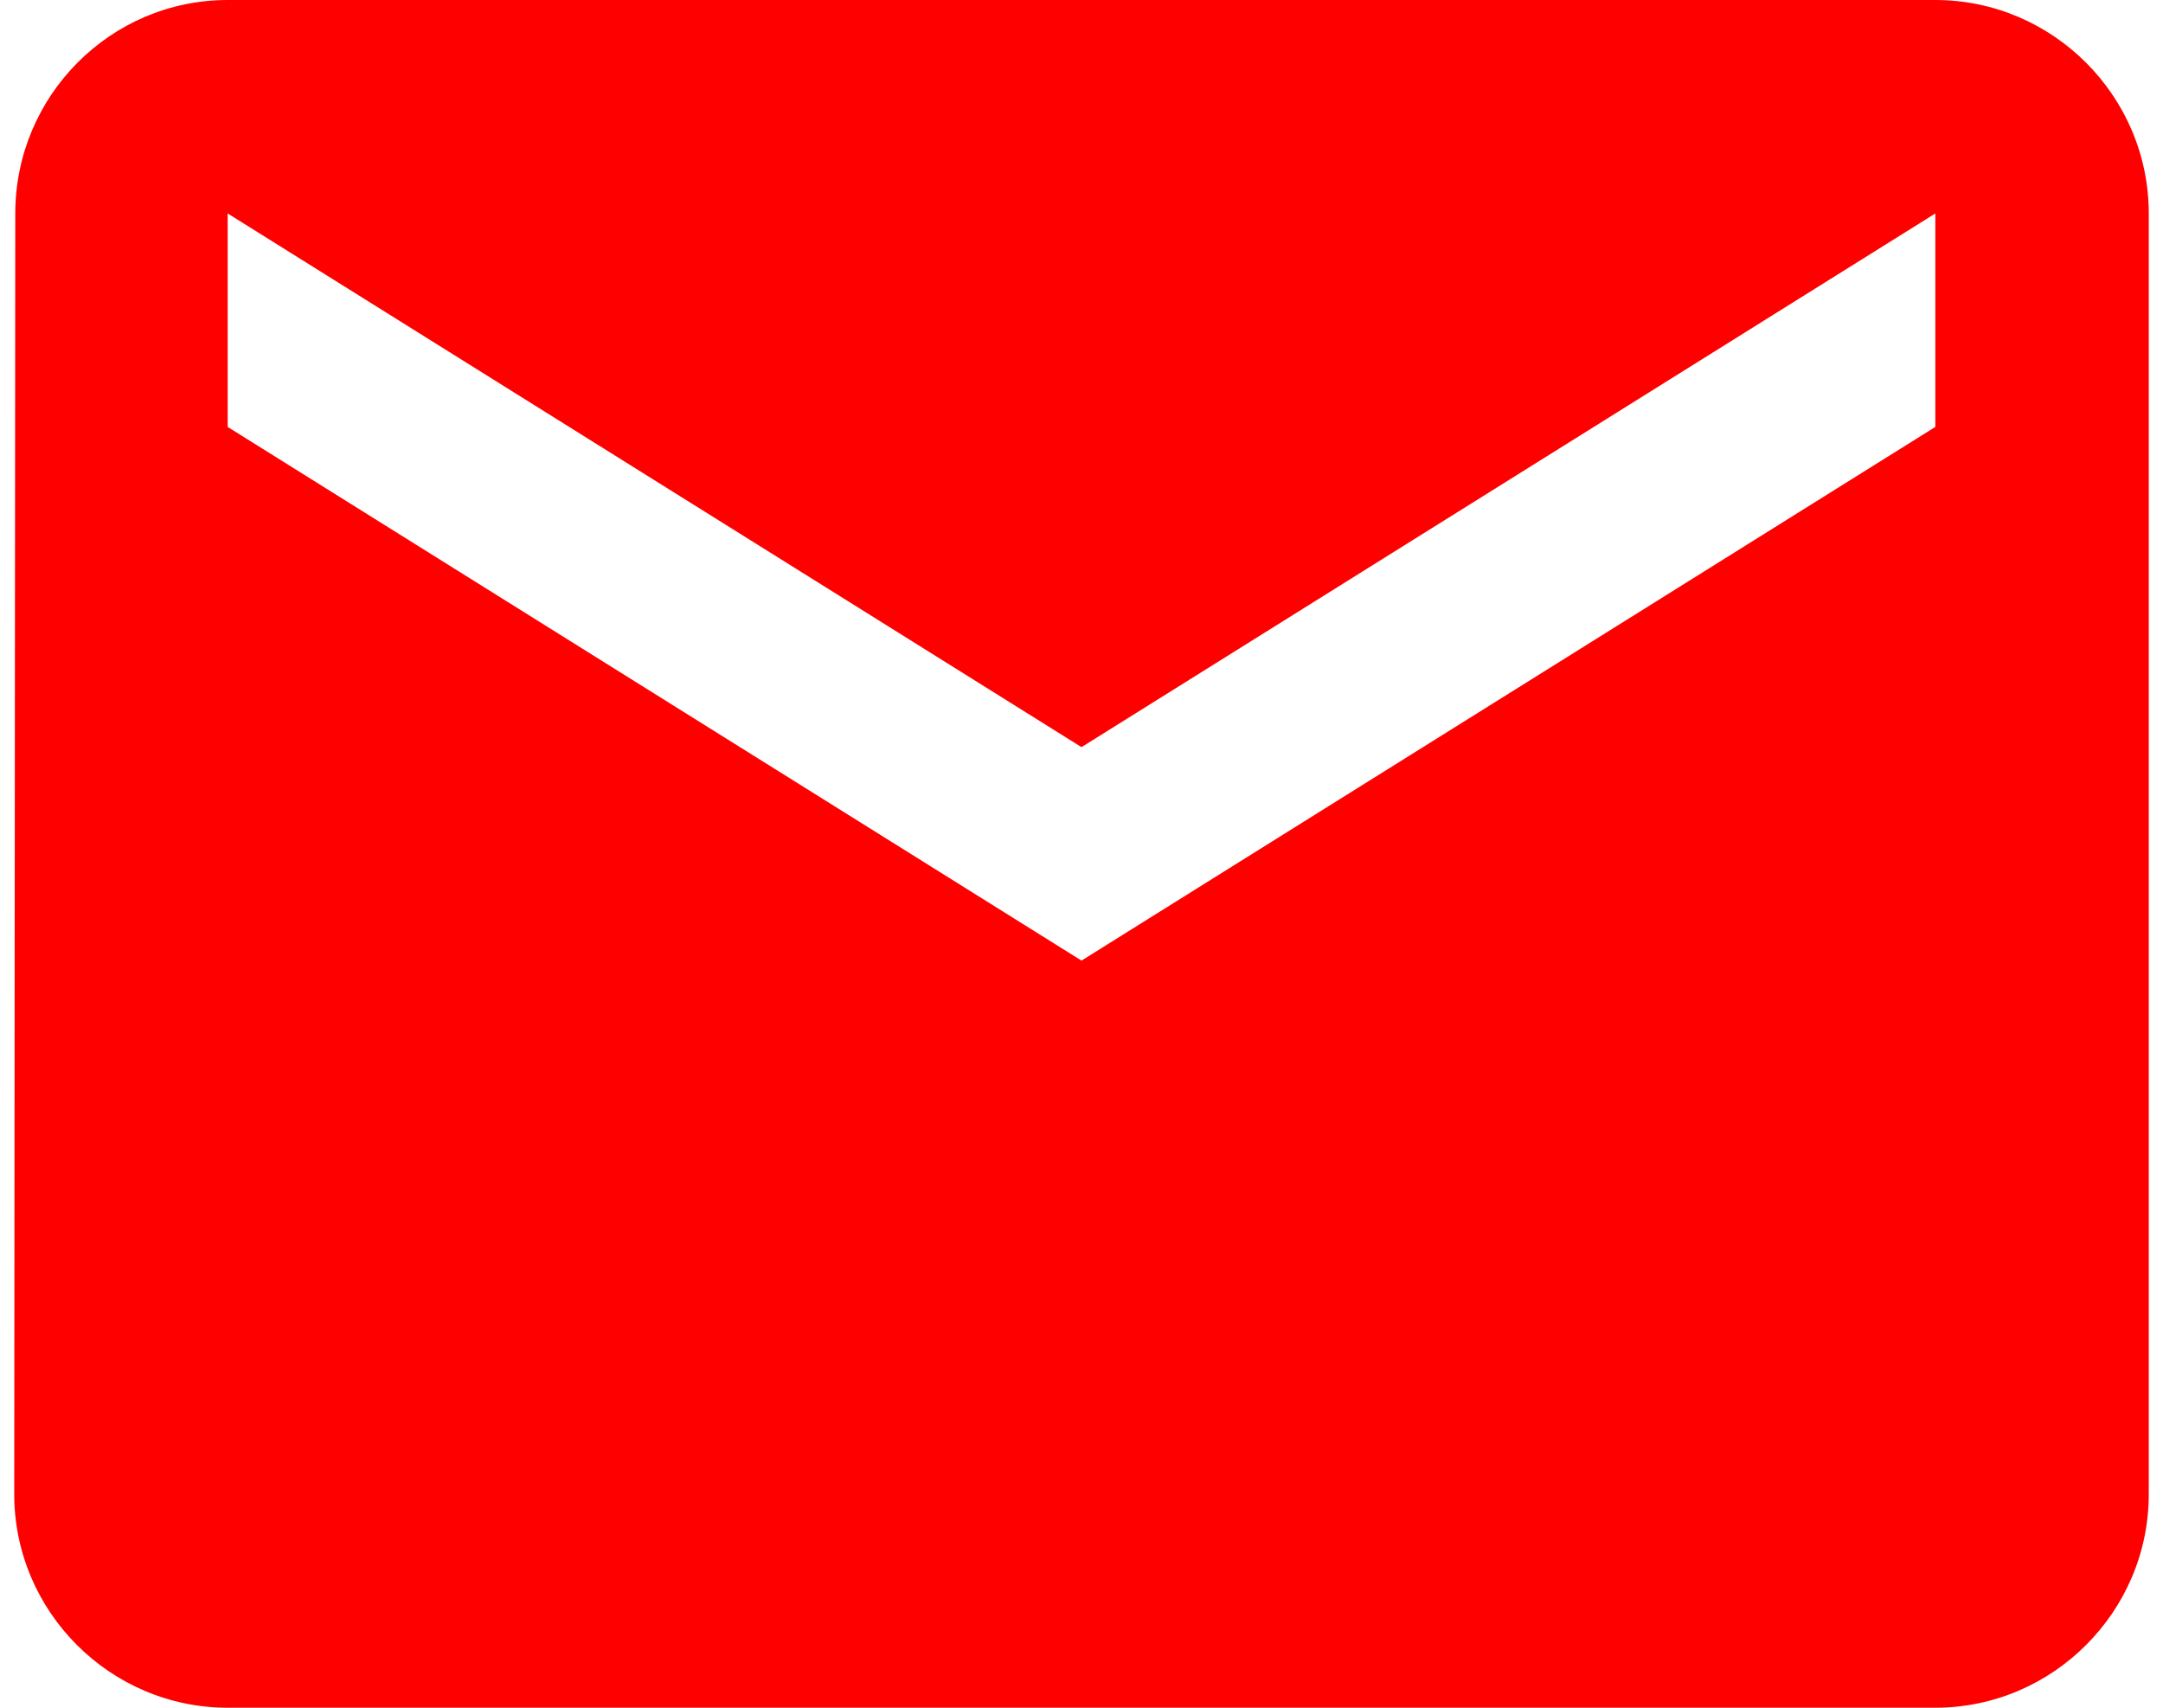
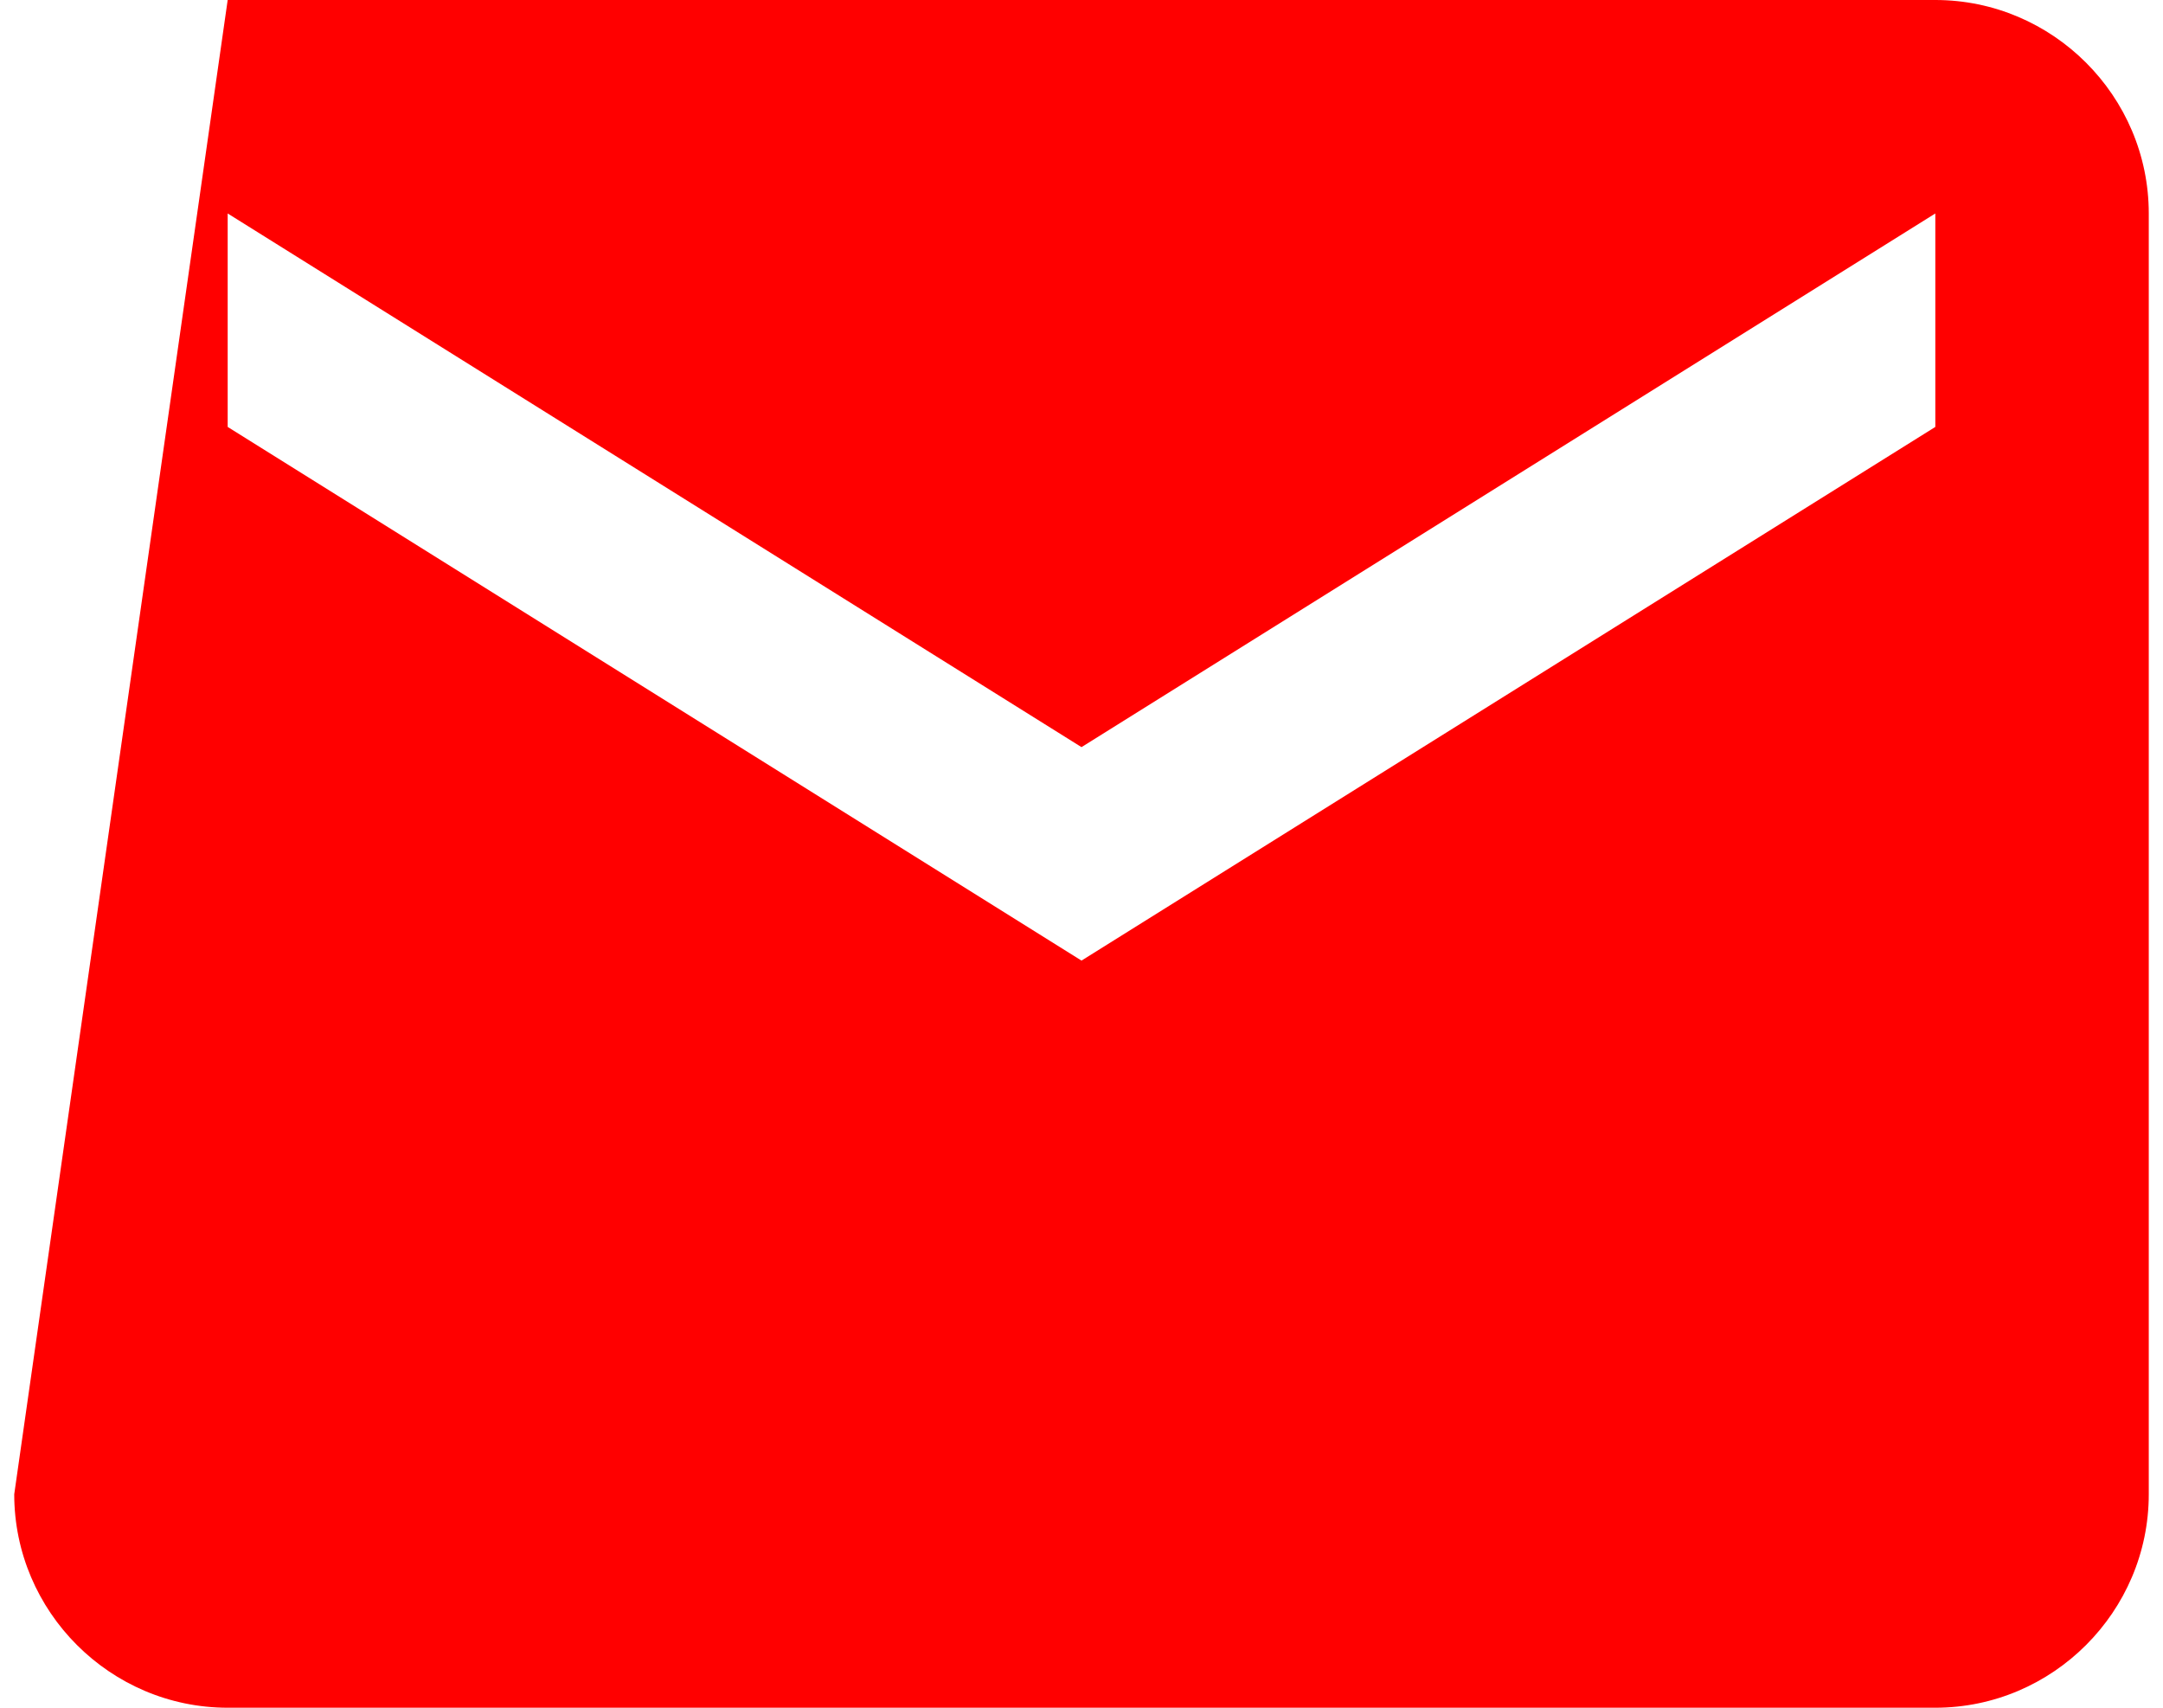
<svg xmlns="http://www.w3.org/2000/svg" width="76" height="60" viewBox="0 0 76 60" fill="none">
-   <path d="M68 -9.53674e-07H8C3.875 -9.53674e-07 0.537 3.375 0.537 7.5L0.5 52.5C0.5 56.625 3.875 60 8 60H68C72.125 60 75.5 56.625 75.5 52.5V7.5C75.5 3.375 72.125 -9.53674e-07 68 -9.53674e-07ZM68 15L38 33.75L8 15V7.5L38 26.25L68 7.5V15Z" fill="#FF0000" />
+   <path d="M68 -9.53674e-07H8L0.5 52.5C0.5 56.625 3.875 60 8 60H68C72.125 60 75.5 56.625 75.5 52.5V7.5C75.5 3.375 72.125 -9.53674e-07 68 -9.53674e-07ZM68 15L38 33.75L8 15V7.5L38 26.25L68 7.5V15Z" fill="#FF0000" />
</svg>